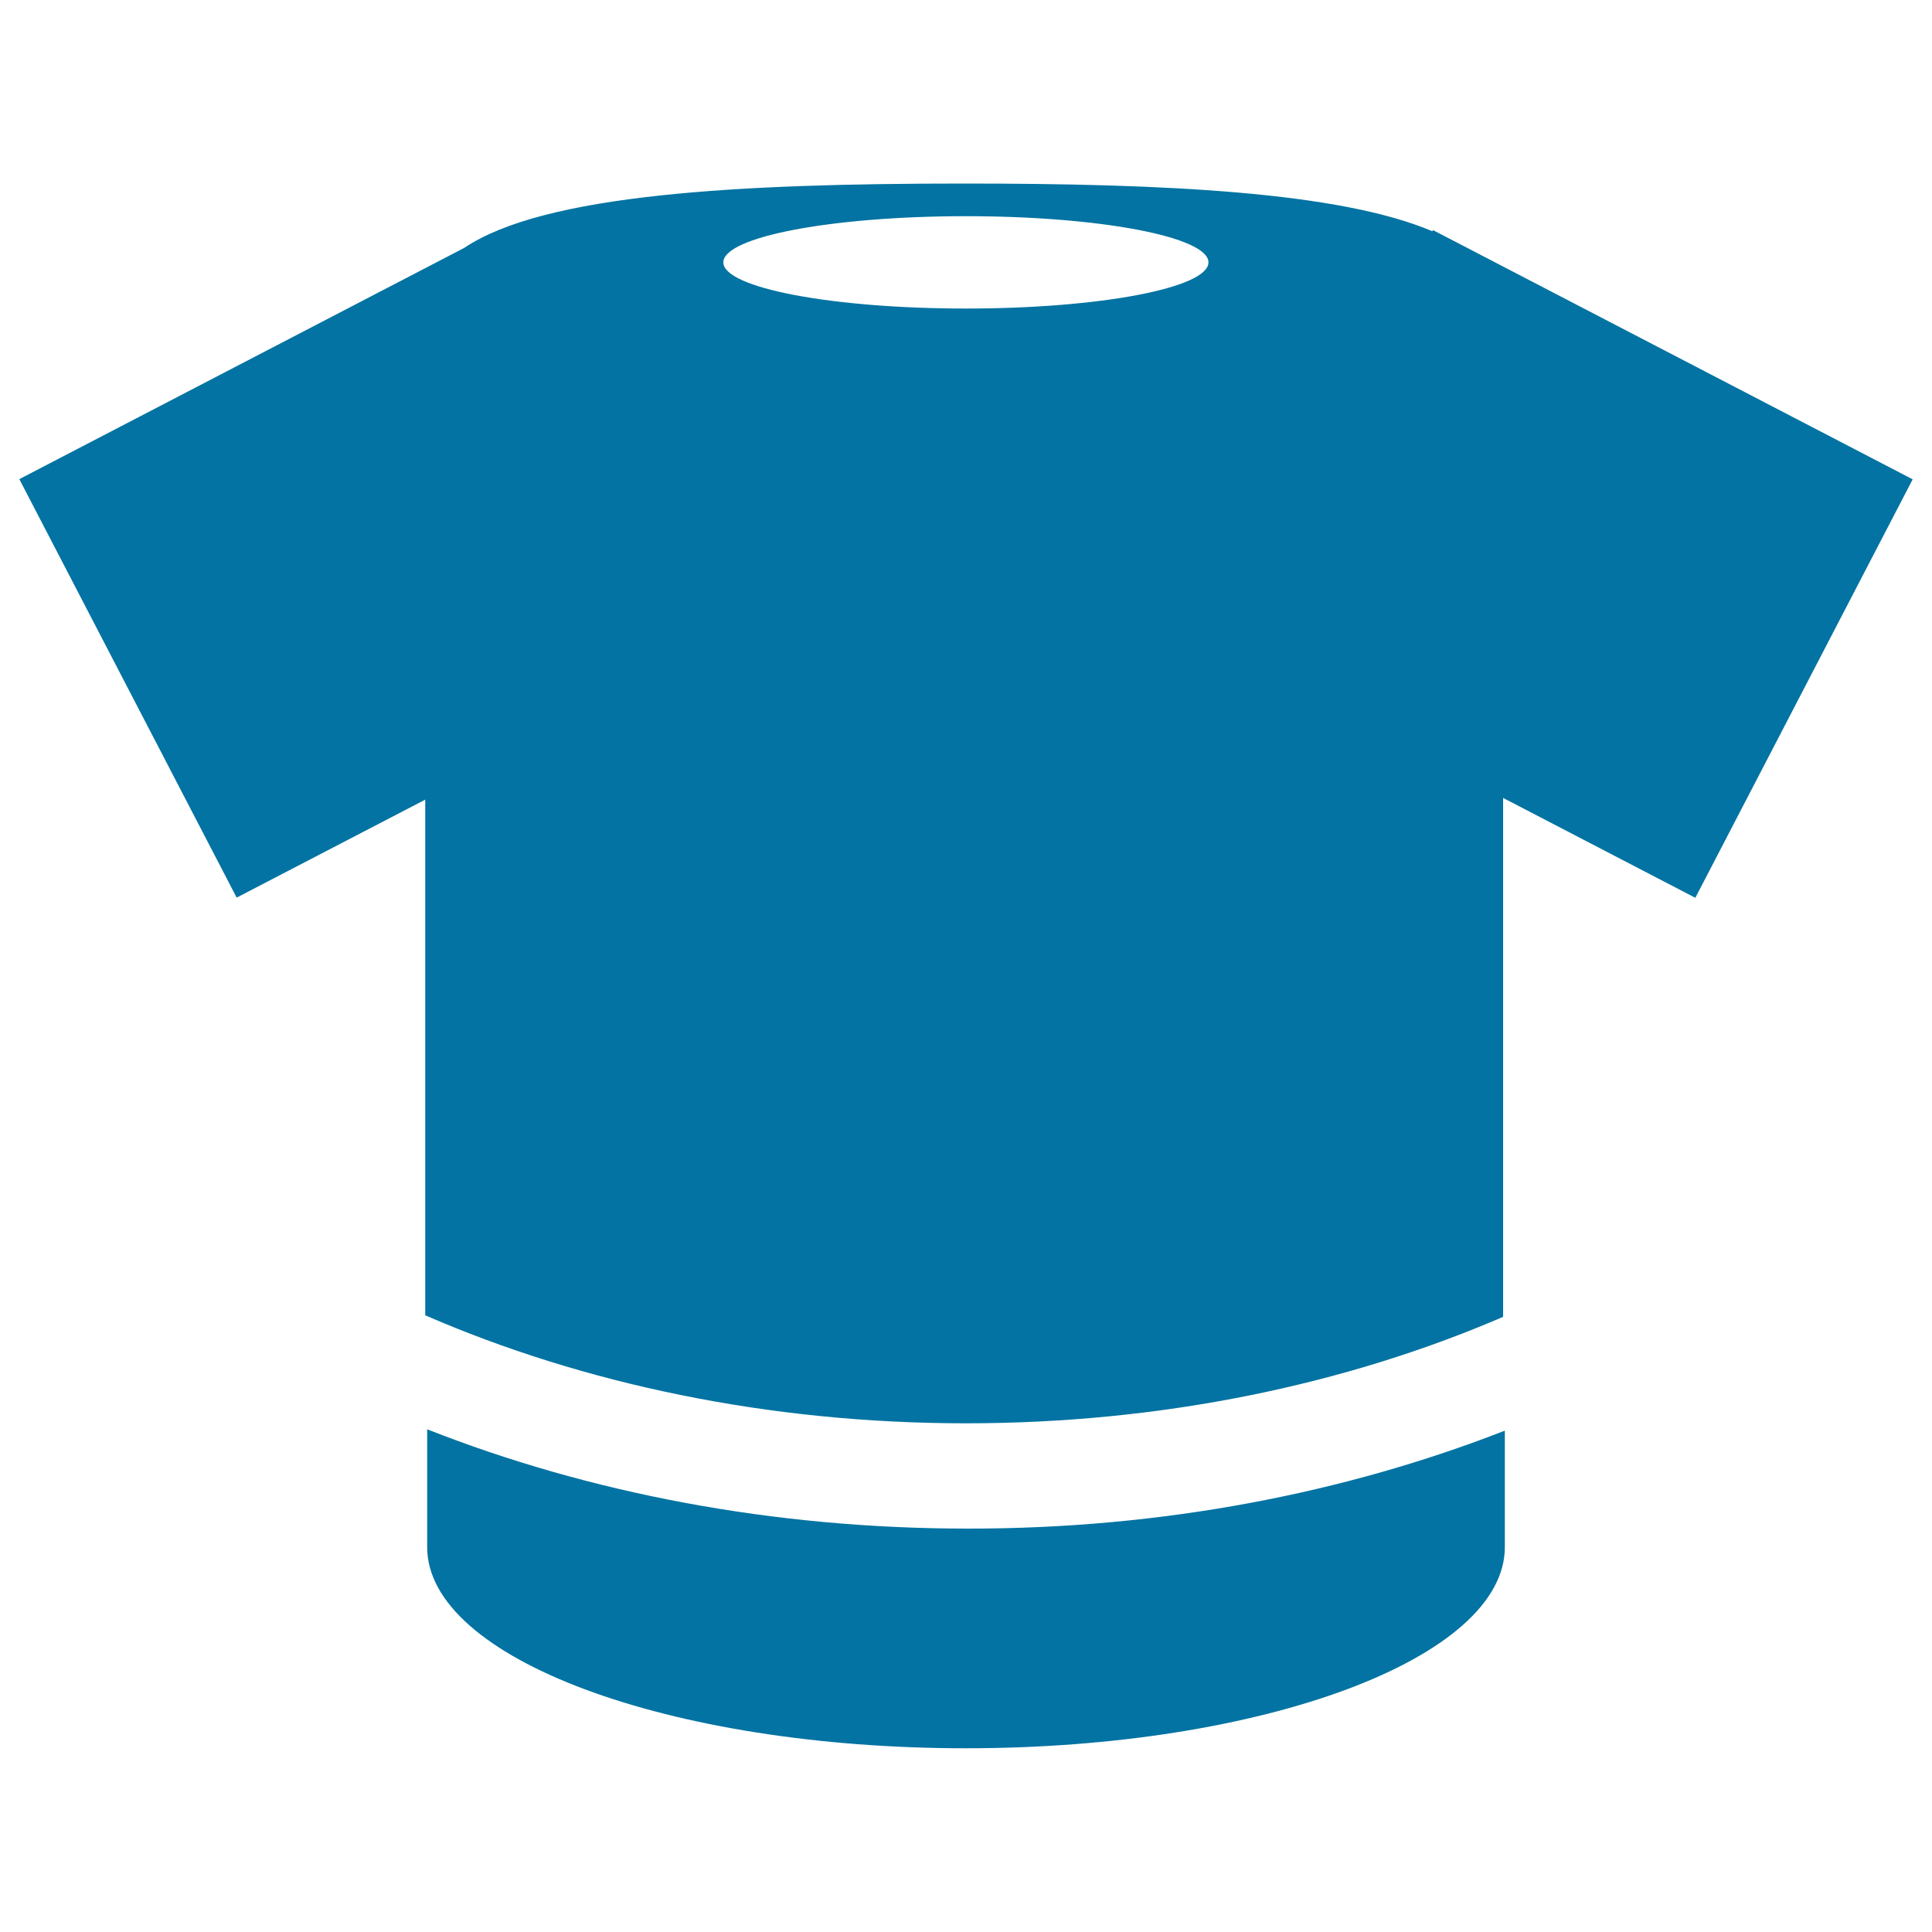
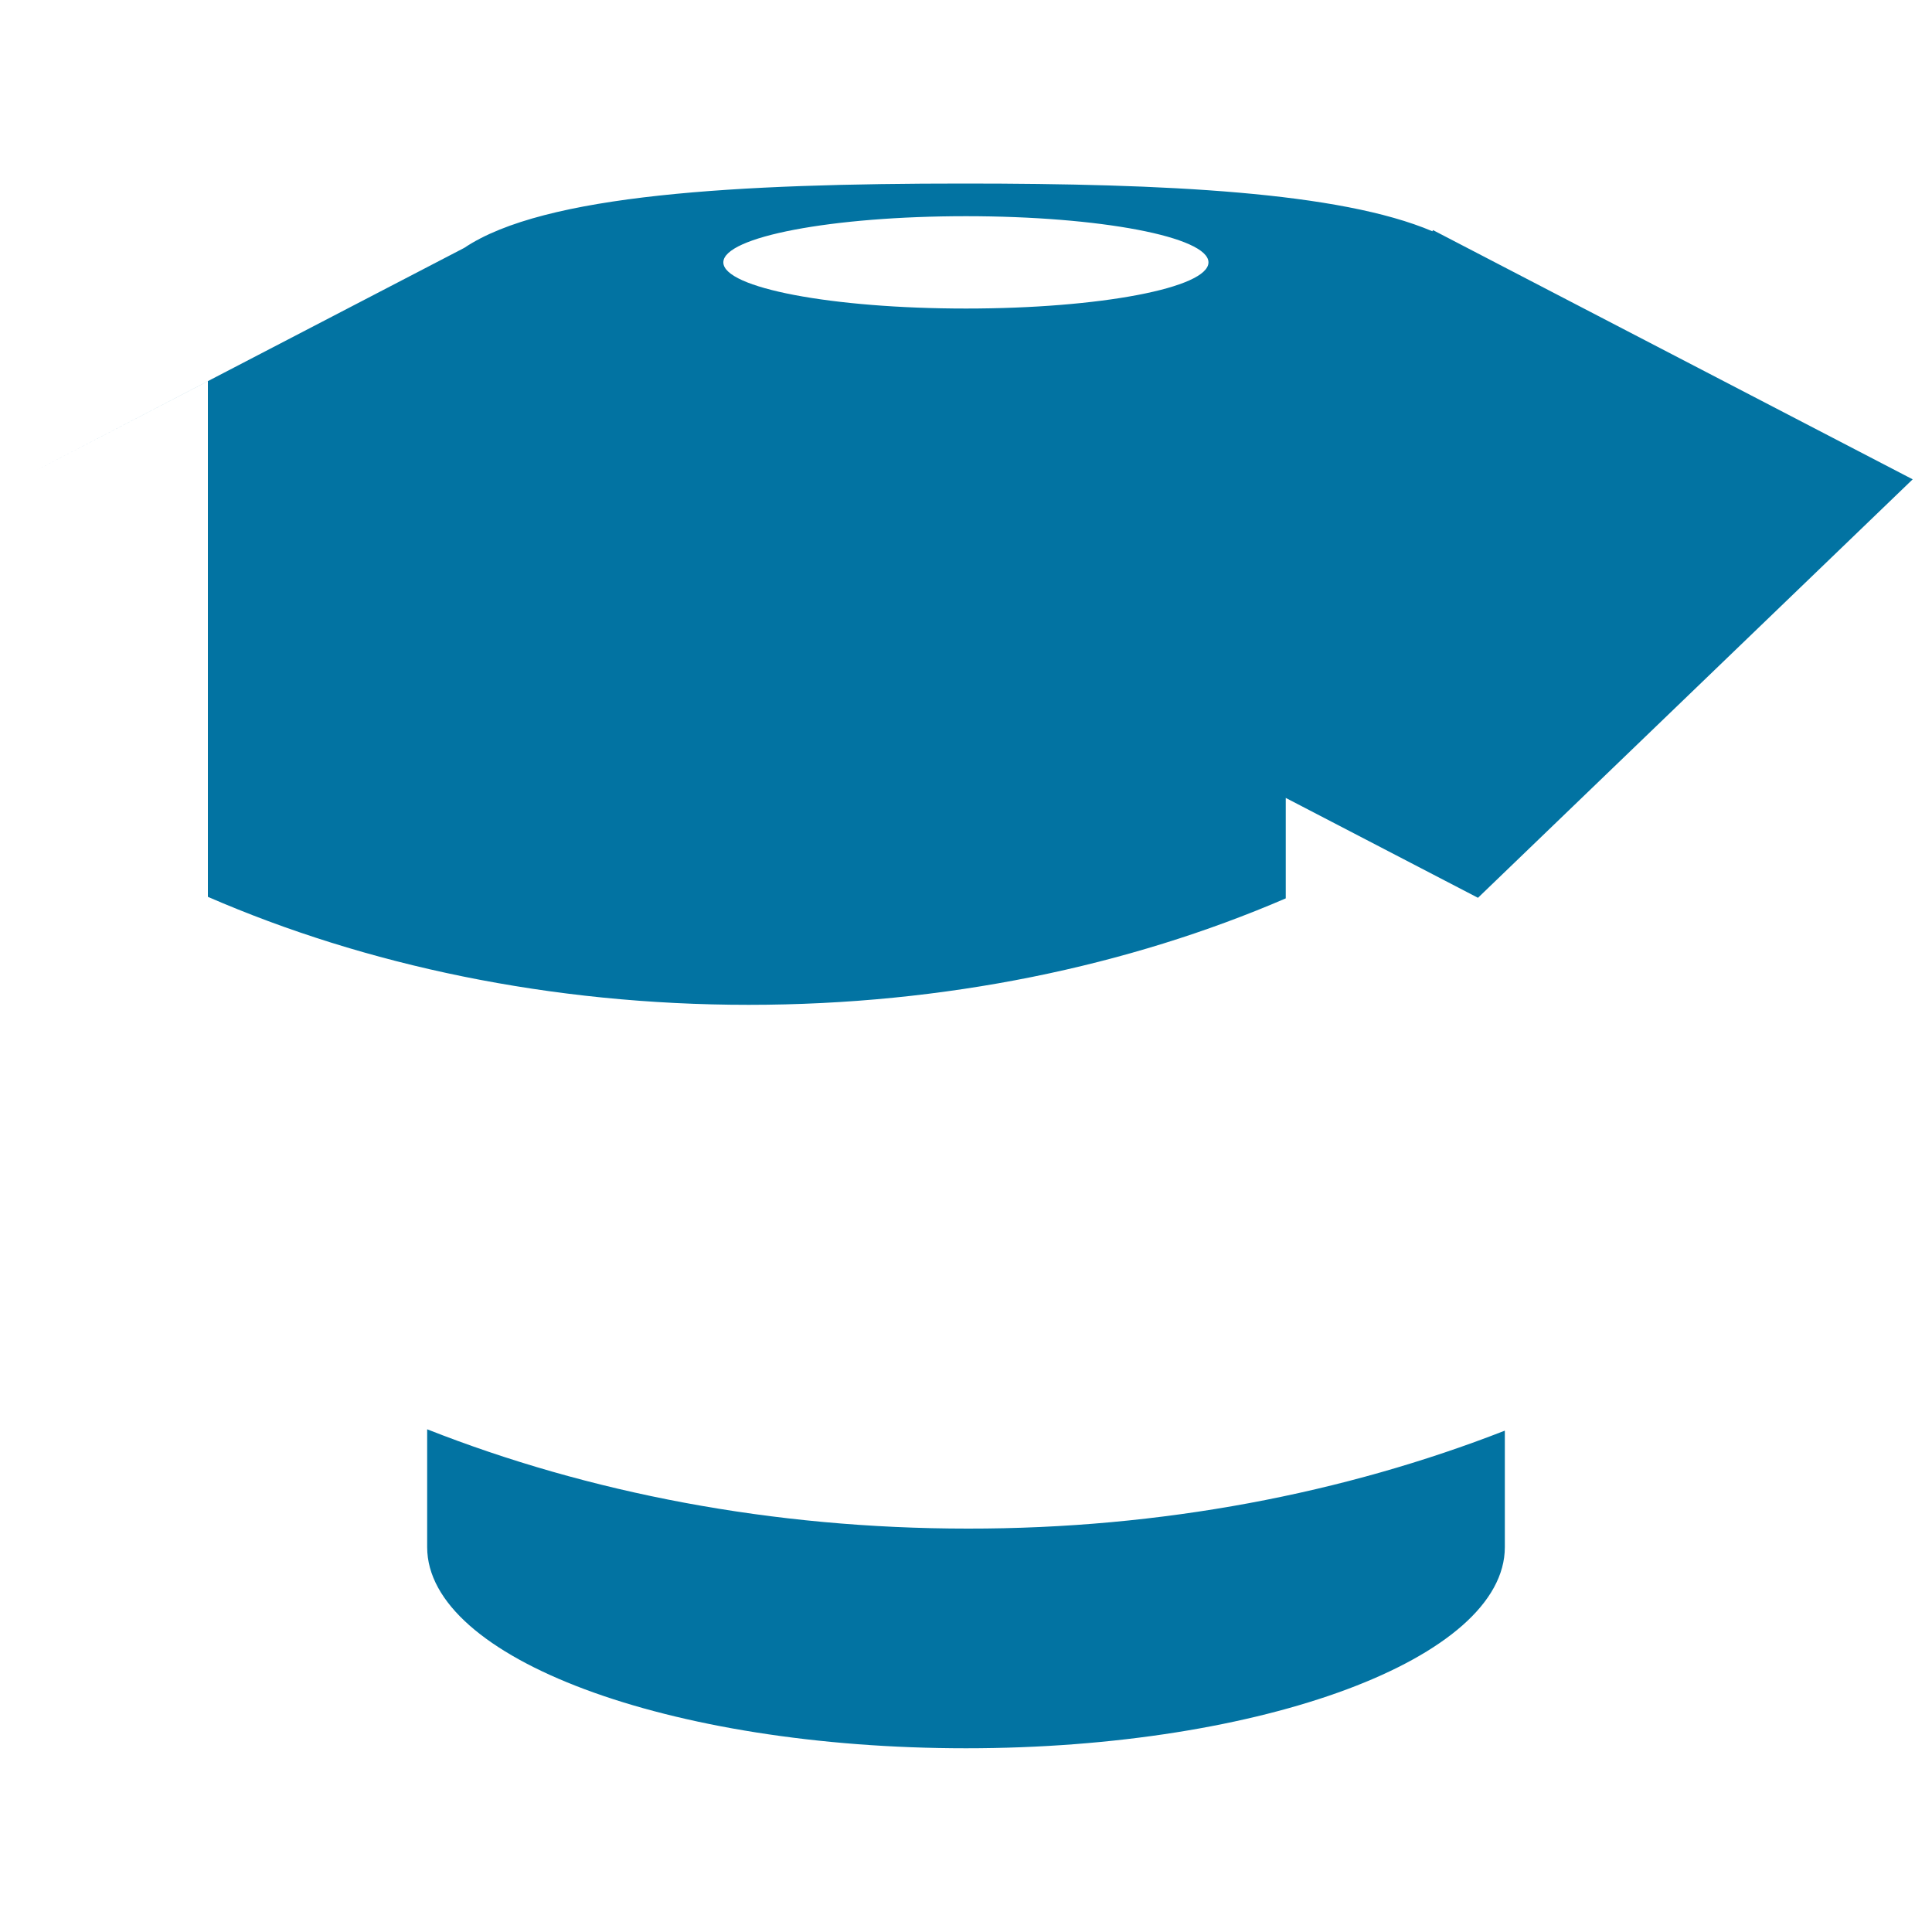
<svg xmlns="http://www.w3.org/2000/svg" viewBox="0 0 1000 1000" style="fill:#0273a2">
  <title>Black Shirt SVG icon</title>
  <g>
-     <path d="M741.7,119.1l-0.3,0.6c-48-20.4-138.5-24.7-242.4-24.7c-117.1,0-217.3,5.5-258.7,33.3L10,248l112.5,216.6l97.6-50.7v266.9c81.5,35.4,177.4,55.9,279.9,55.9c101.6,0,196.8-20.1,278-55.1V413l99.5,51.7L990,248.1L741.7,119.1z M500,159.7c-69.3,0-125.6-10.7-125.6-23.9c0-13.2,56.2-23.9,125.6-23.9c69.3,0,125.5,10.7,125.5,23.9C625.5,149,569.3,159.7,500,159.7z M778.9,740.5v60.3c0,57.4-124.9,104.1-278.9,104.1c-154,0-278.9-46.6-278.9-104.1v-61c83.5,32.9,178.7,51.4,279.9,51.4C601.3,791.3,695.9,772.9,778.9,740.5z" />
+     <path d="M741.7,119.1l-0.3,0.6c-48-20.4-138.5-24.7-242.4-24.7c-117.1,0-217.3,5.5-258.7,33.3L10,248l97.6-50.7v266.9c81.5,35.4,177.4,55.9,279.9,55.9c101.6,0,196.8-20.1,278-55.1V413l99.5,51.7L990,248.1L741.7,119.1z M500,159.7c-69.3,0-125.6-10.7-125.6-23.9c0-13.2,56.2-23.9,125.6-23.9c69.3,0,125.5,10.7,125.5,23.9C625.5,149,569.3,159.7,500,159.7z M778.9,740.5v60.3c0,57.4-124.9,104.1-278.9,104.1c-154,0-278.9-46.6-278.9-104.1v-61c83.5,32.9,178.7,51.4,279.9,51.4C601.3,791.3,695.9,772.9,778.9,740.5z" />
  </g>
</svg>